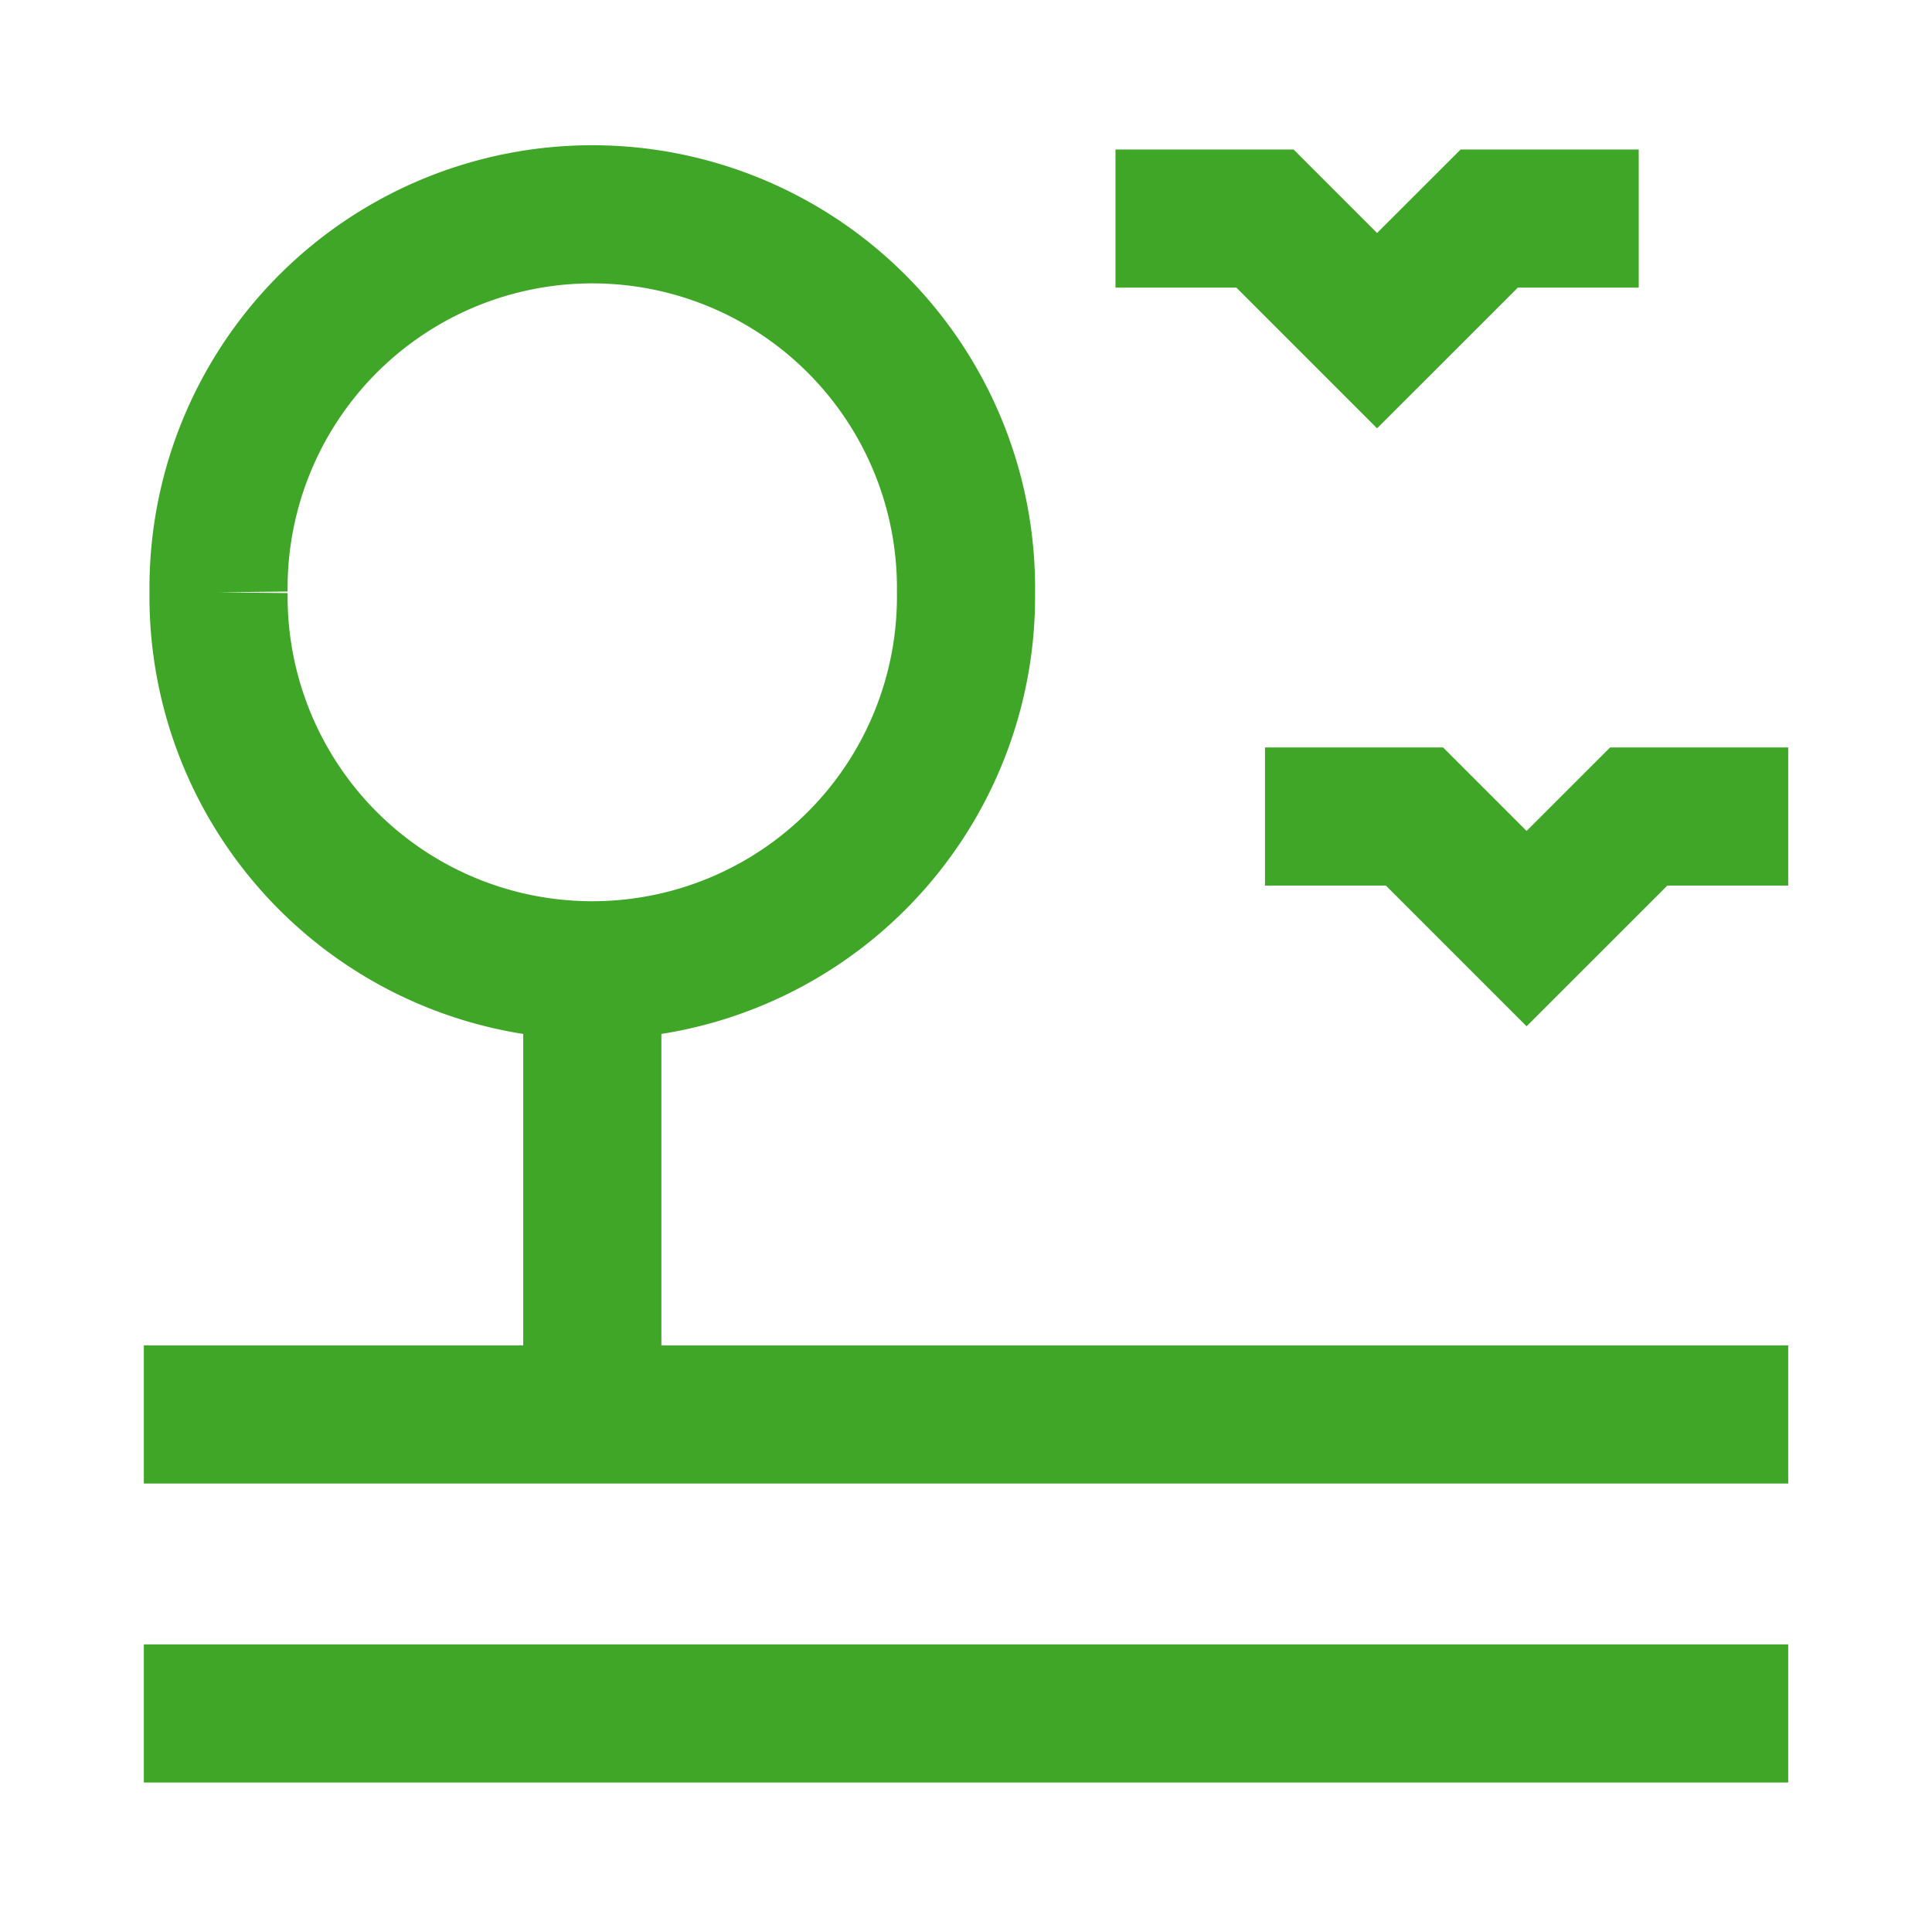
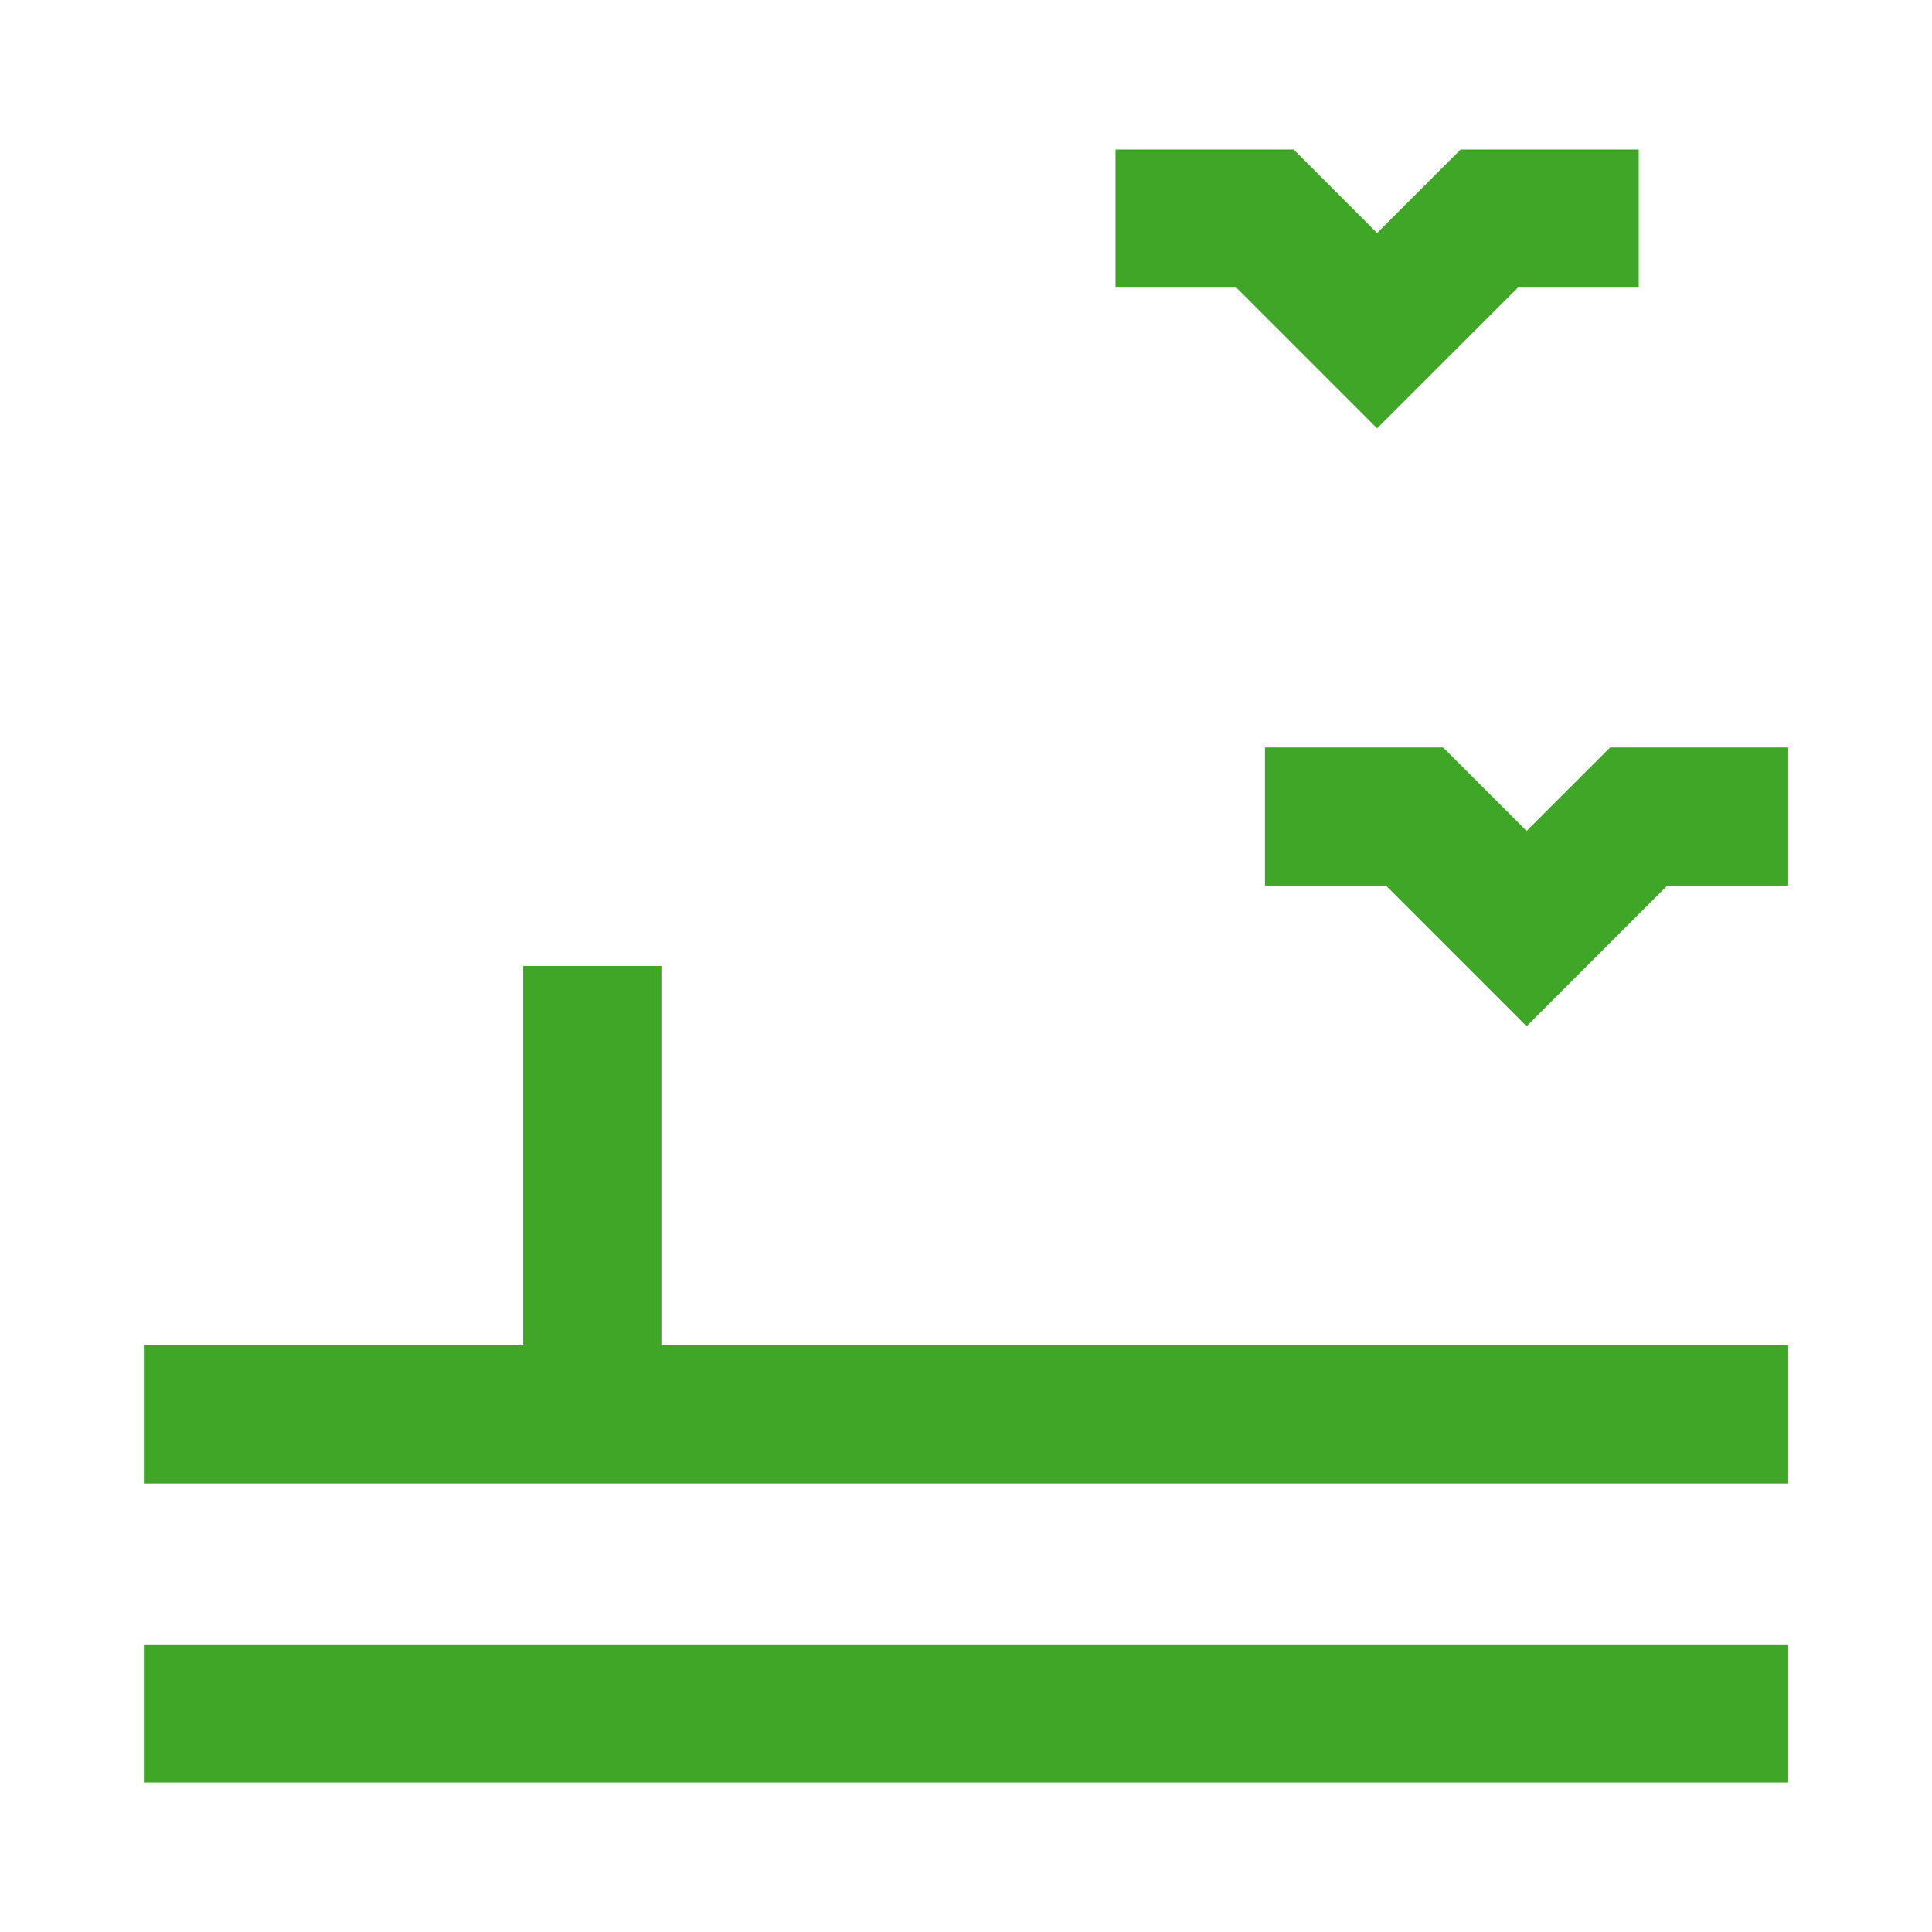
<svg xmlns="http://www.w3.org/2000/svg" fill="none" viewBox="-1.43 -1.43 40 40" id="Life-On-Land--Streamline-Sharp.svg" height="40" width="40">
  <desc>Life On Land Streamline Icon: https://streamlinehq.com</desc>
  <g id="life-on-land">
    <path id="Vector 2612" stroke="#40a627" d="M1.548 34.045h34.045" stroke-width="2.86" />
    <path id="Vector 2613" stroke="#40a627" d="M1.548 27.855h34.045" stroke-width="2.86" />
-     <path id="Ellipse 704" stroke="#40a627" d="M3.095 10.833a7.738 7.738 0 1 0 15.475 0A7.738 7.738 0 1 0 3.095 10.833" stroke-width="2.86" />
    <path id="Vector 2614" stroke="#40a627" d="M10.833 18.57v9.285" stroke-width="2.86" />
    <path id="Vector 2616" stroke="#40a627" d="M21.665 3.095h3.095l2.321 2.321L29.403 3.095h3.095" stroke-width="2.86" />
    <path id="Vector 2617" stroke="#40a627" d="M24.76 15.475h3.095l2.321 2.321L32.498 15.475h3.095" stroke-width="2.86" />
  </g>
</svg>